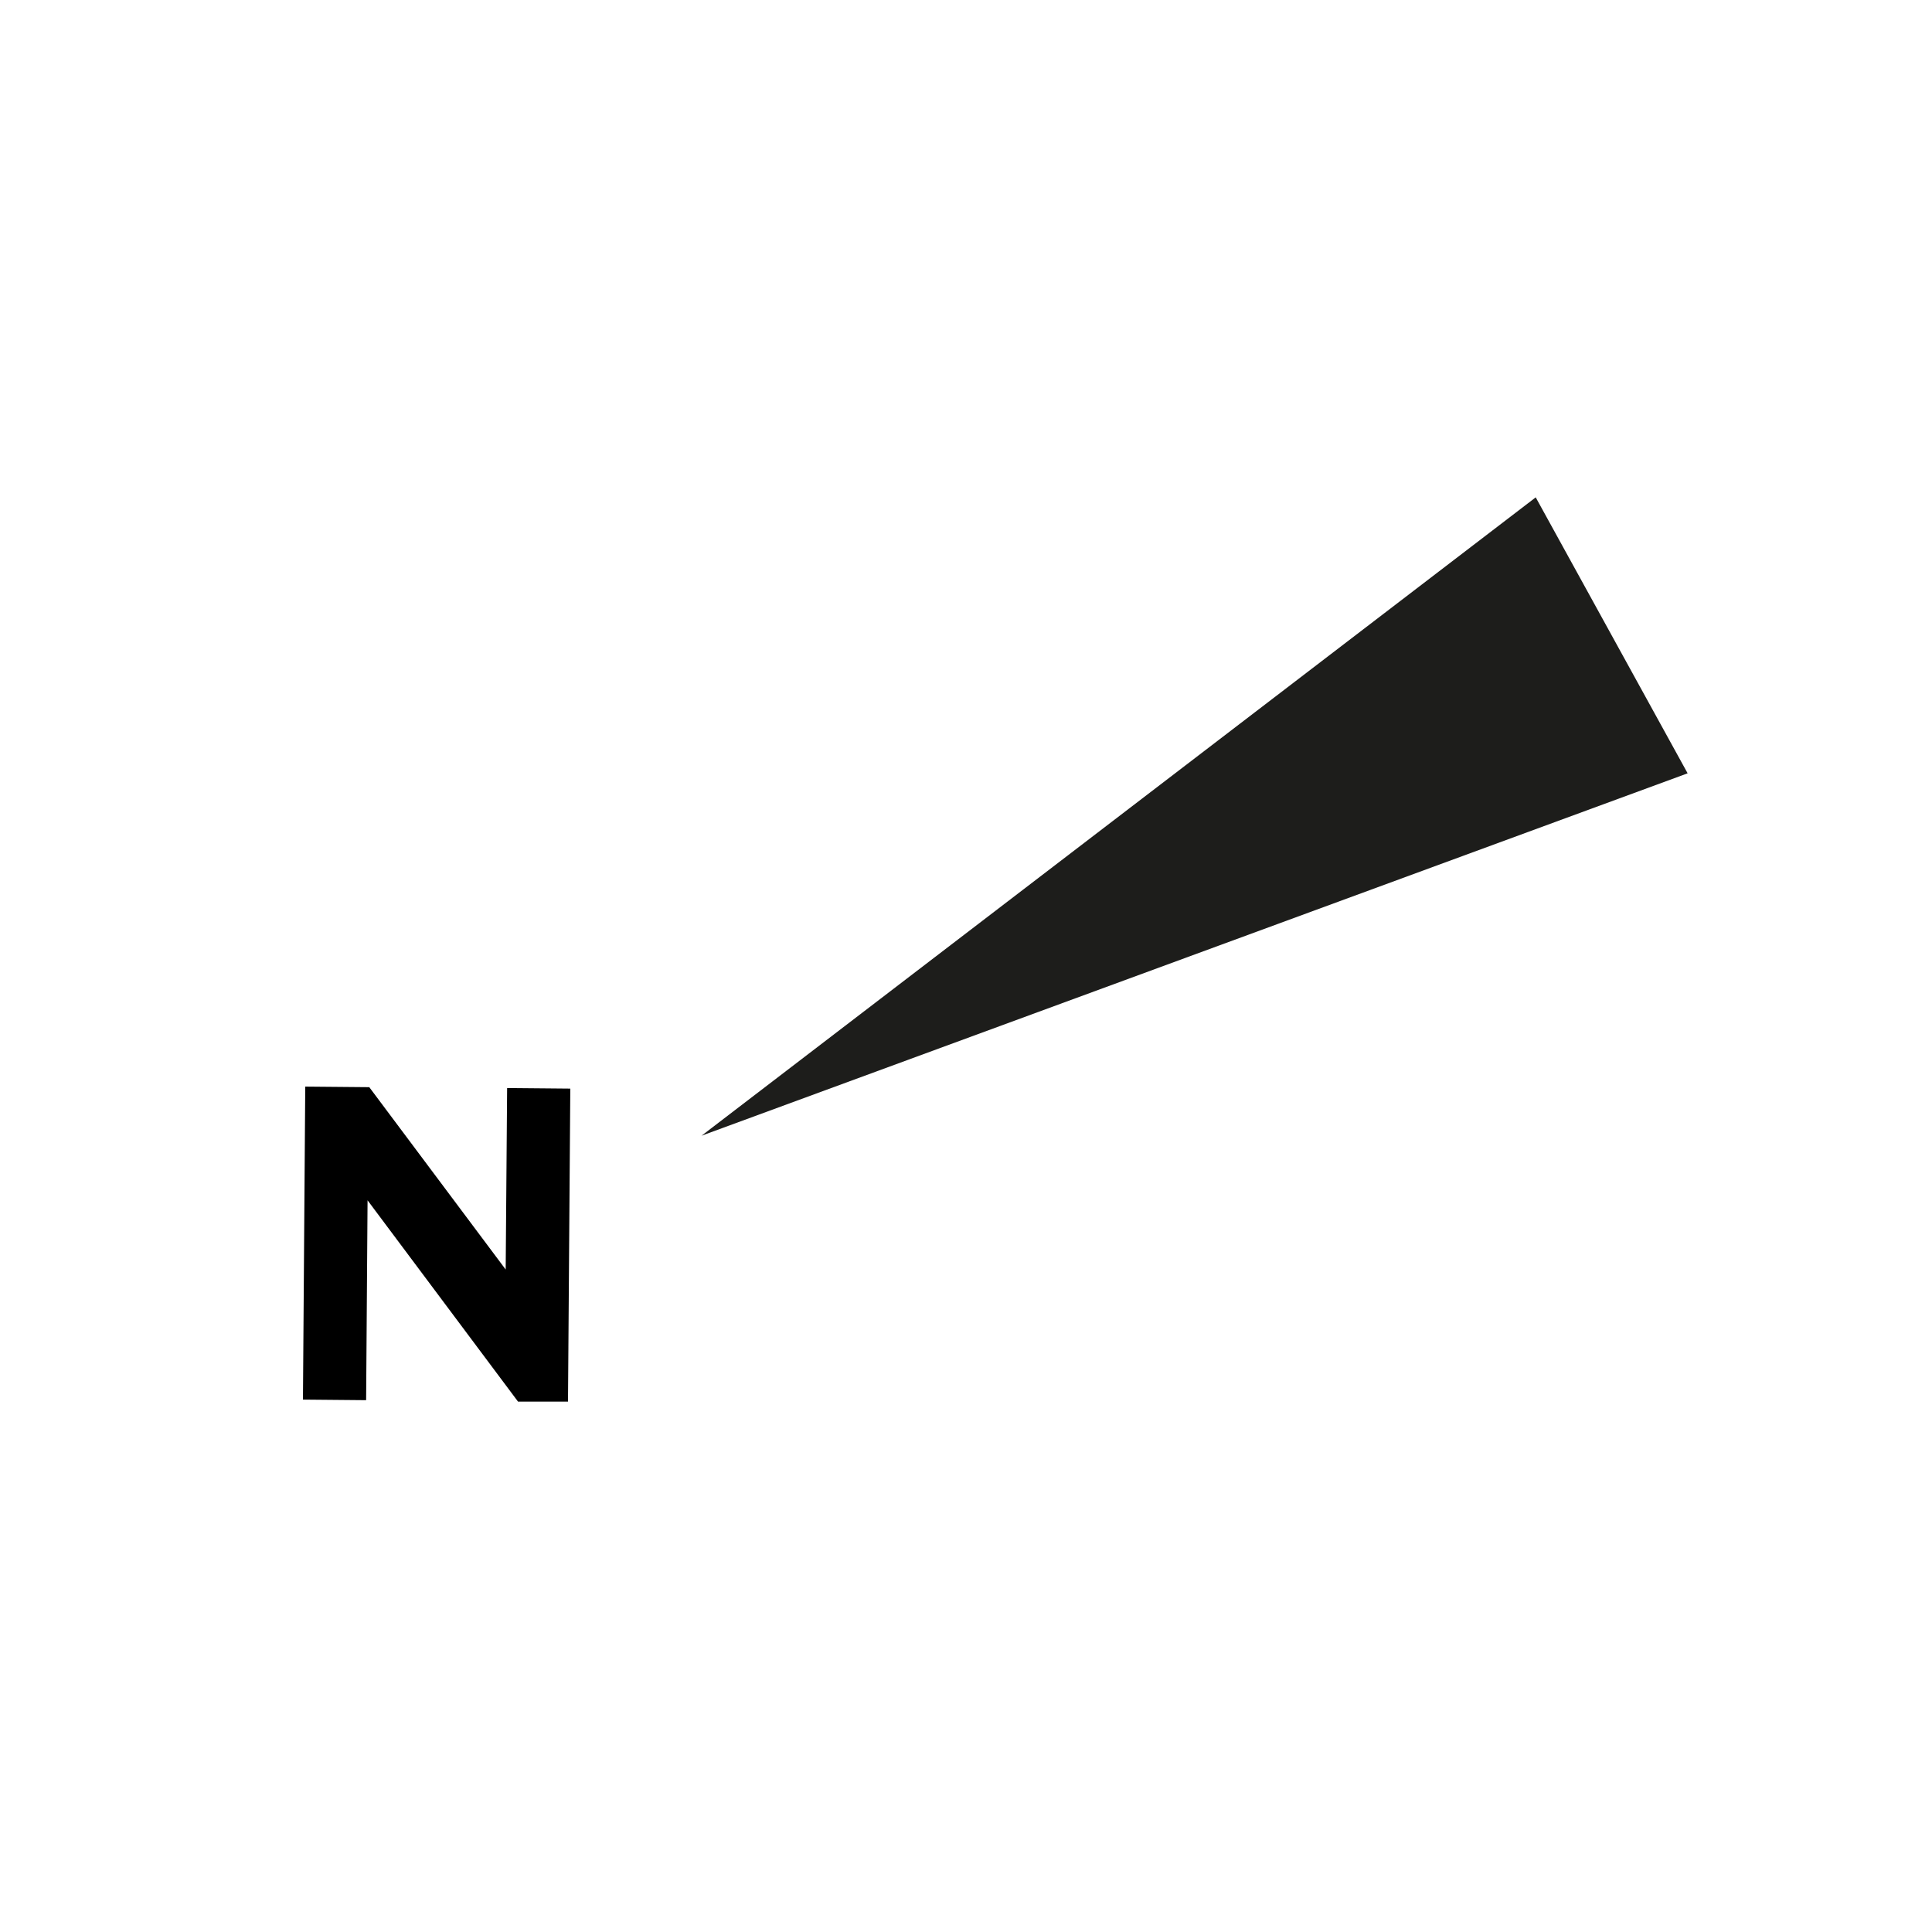
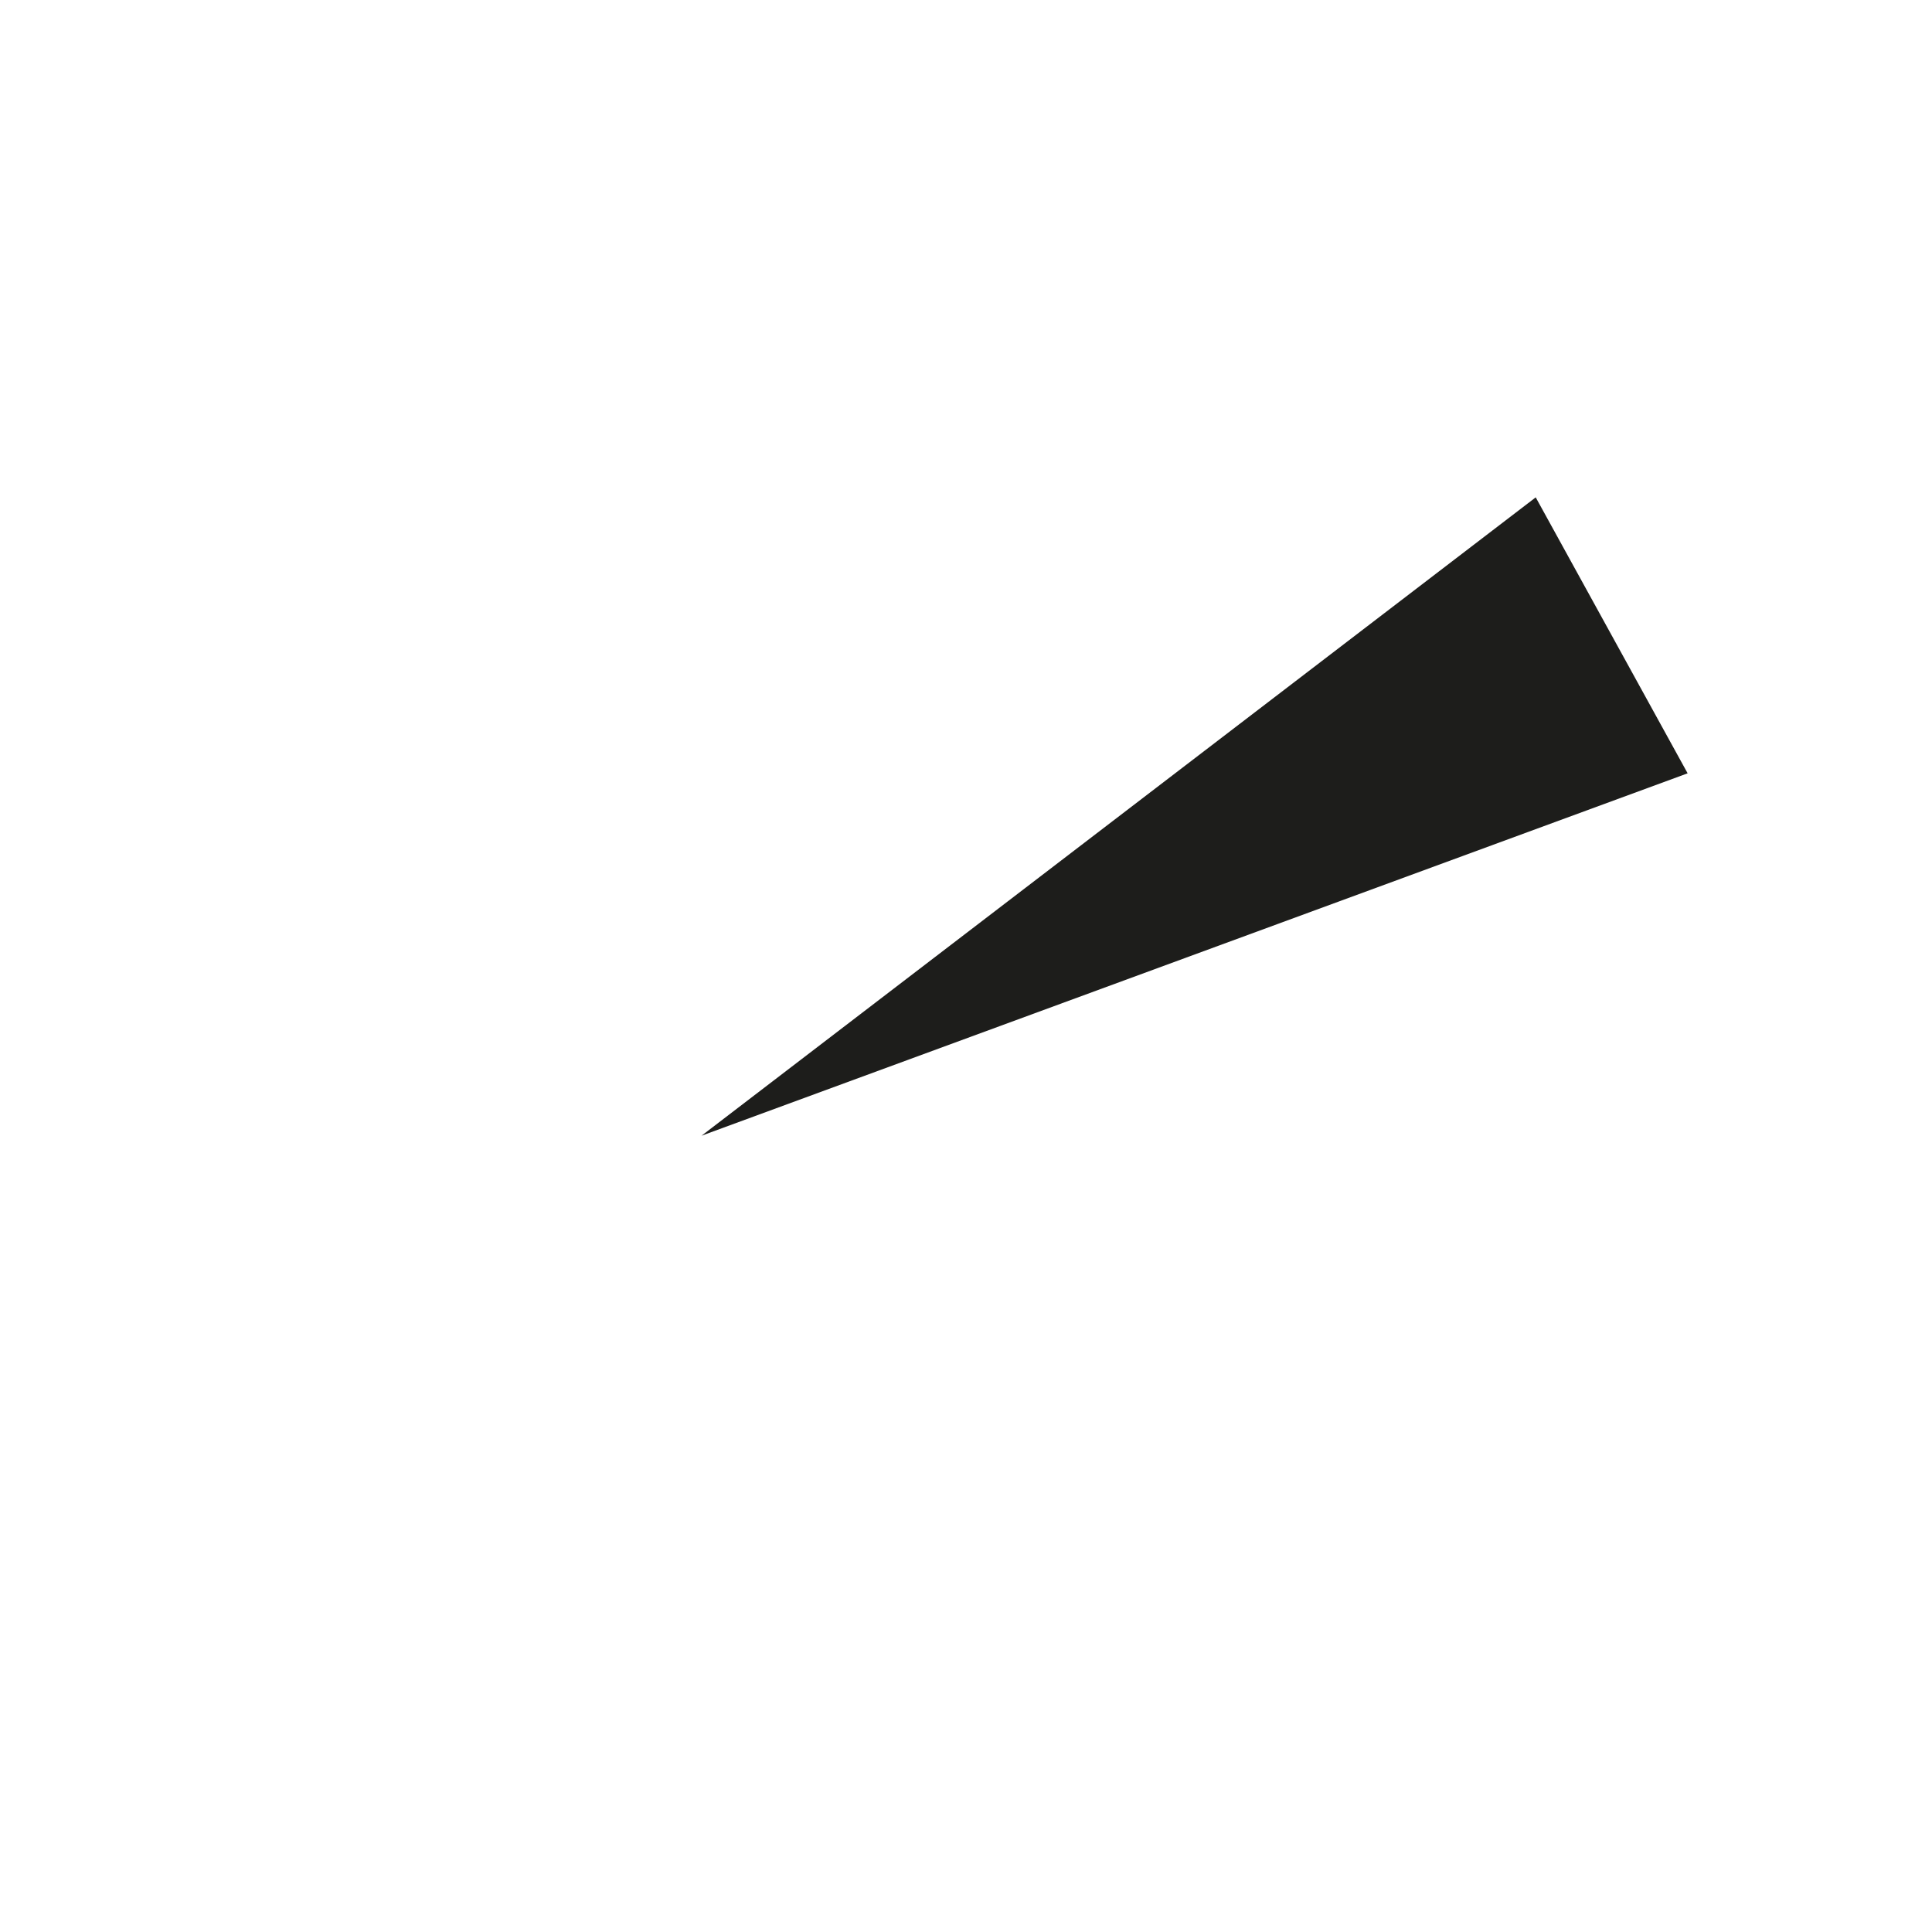
<svg xmlns="http://www.w3.org/2000/svg" version="1.1" viewBox="0 0 67.28 67.28">
  <g>
    <g id="Ebene_1">
      <polygon points="24.43 39.55 58.77 26.93 53.48 17.32 24.43 39.55" fill="#1d1d1b" />
-       <path d="M10.63,37.84l2.23.02,4.75,6.35.05-6.32,2.2.02-.08,10.9h-1.74s-5.24-7.01-5.24-7.01l-.05,6.96-2.2-.02.08-10.91Z" />
    </g>
  </g>
</svg>